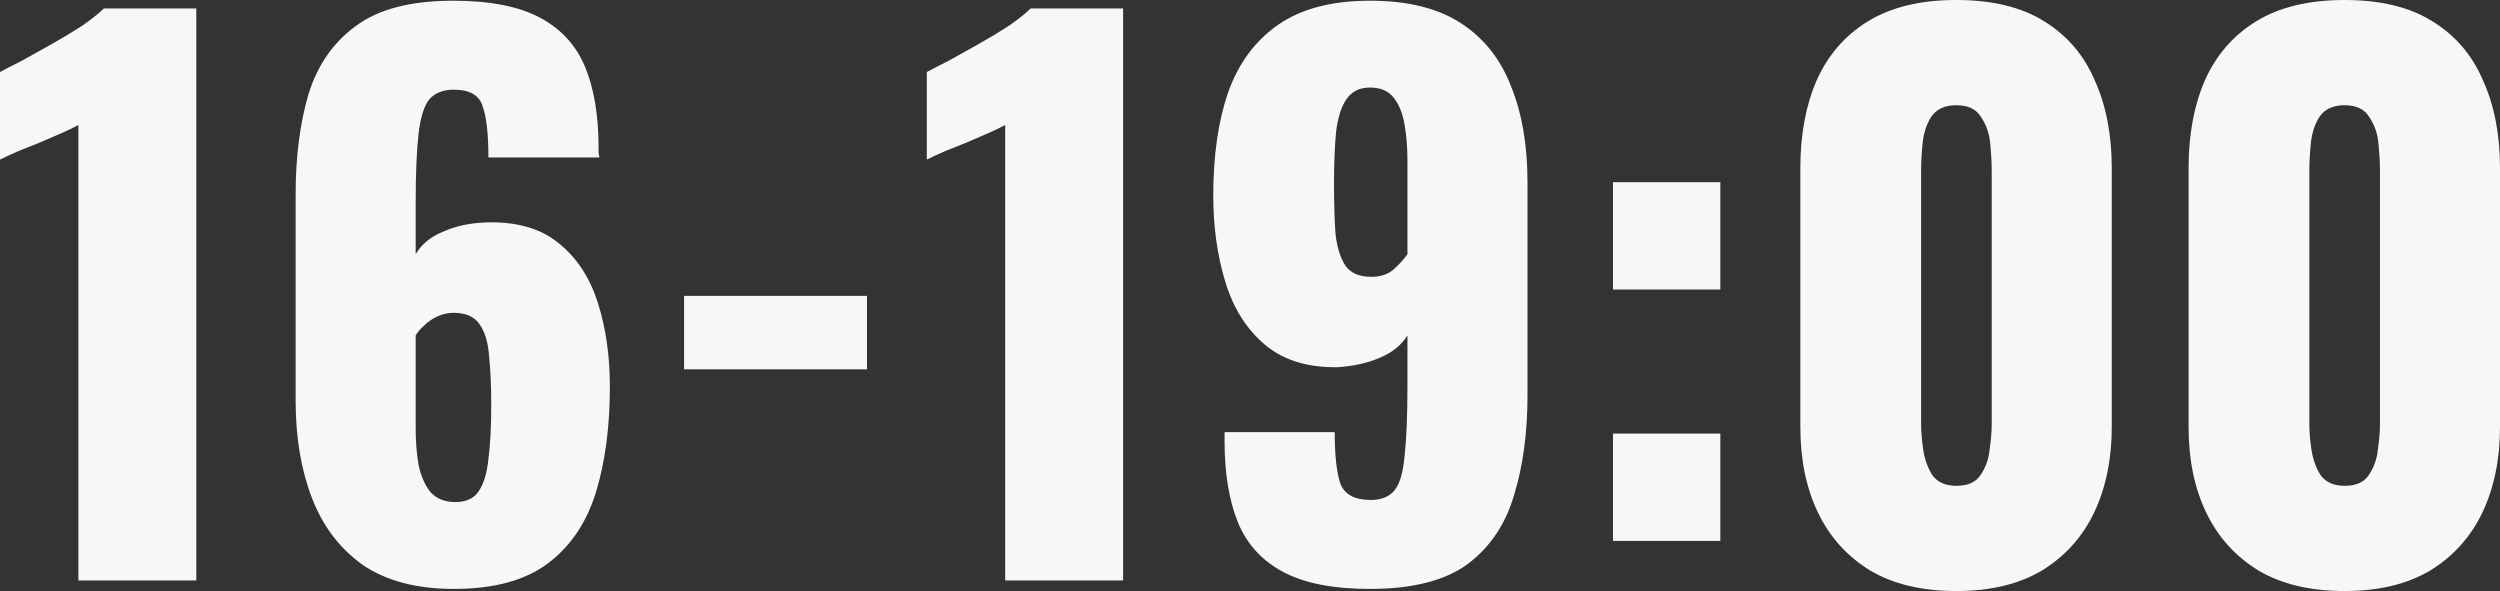
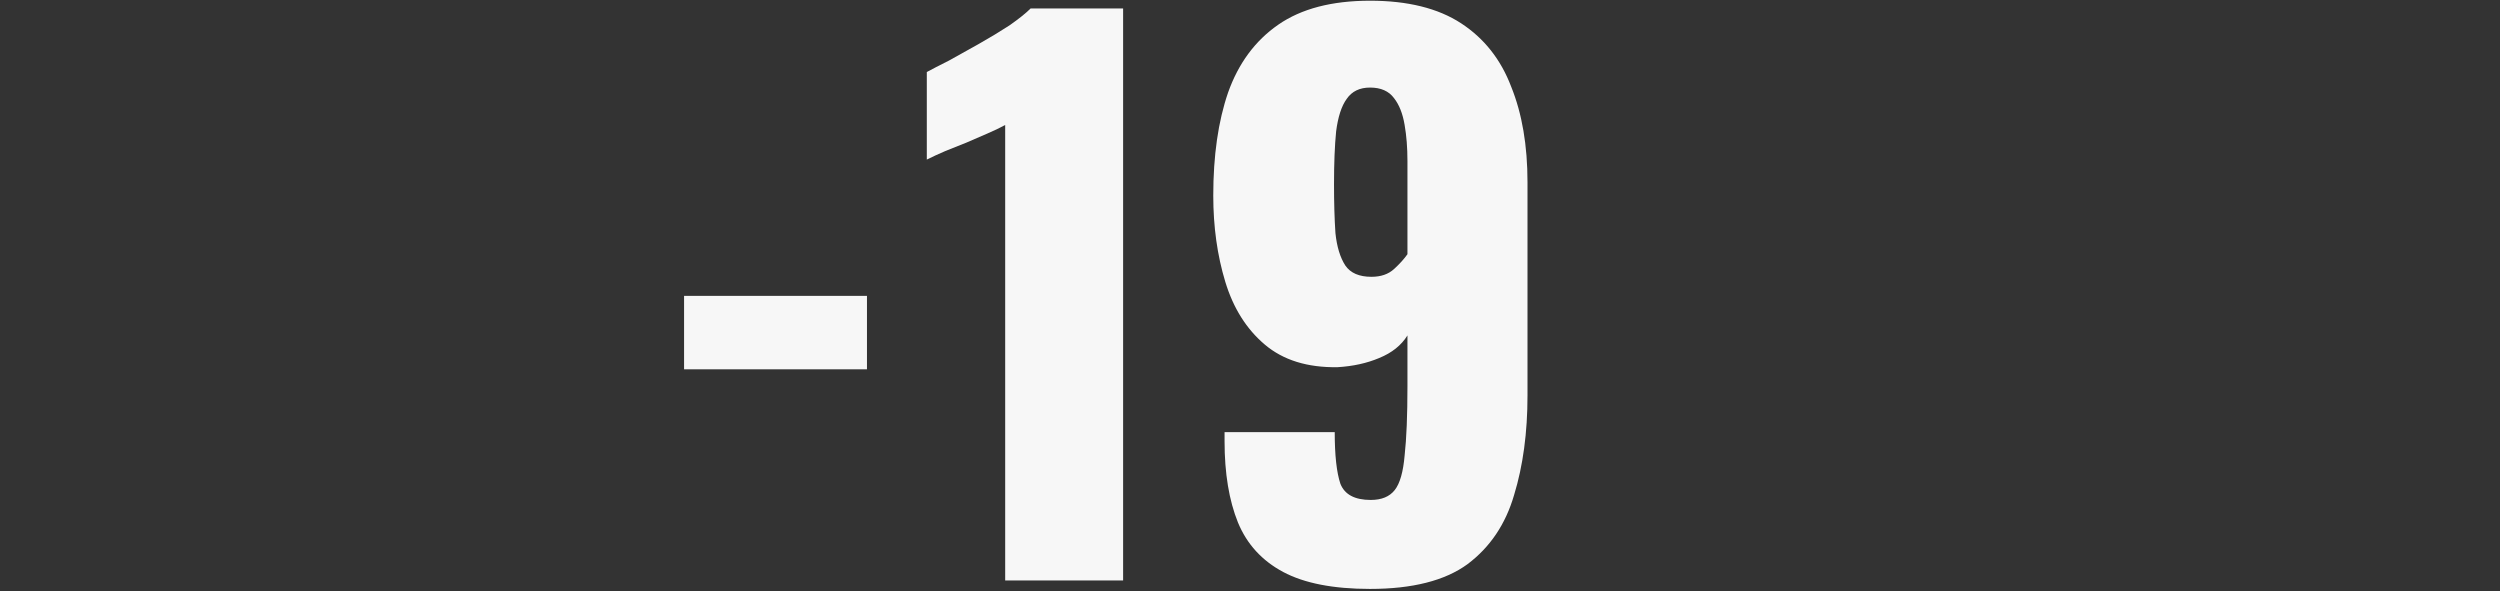
<svg xmlns="http://www.w3.org/2000/svg" width="1700" height="402" viewBox="0 0 1700 402" fill="none">
  <rect x="0" y="0" width="1700" height="402" fill="#333333" stroke="none" />
-   <path d="M53.299 394.703V84.991C49.778 86.911 45.777 88.832 41.295 90.753C36.813 92.674 32.012 94.754 26.89 96.995C22.088 98.916 17.286 100.836 12.485 102.757C8.003 104.678 3.841 106.599 0 108.519V48.978C3.521 47.057 8.483 44.496 14.885 41.295C21.288 37.774 28.17 33.932 35.533 29.771C42.895 25.609 49.778 21.448 56.18 17.286C62.583 12.805 67.384 8.963 70.586 5.762H133.488V394.703H53.299Z" fill="#F7F7F7" />
-   <path d="M308.594 400.465C283.305 400.465 262.658 395.023 246.652 384.139C230.966 372.935 219.442 357.729 212.079 338.523C204.717 319.316 201.035 297.388 201.035 272.739V132.048C201.035 106.759 203.916 84.191 209.678 64.343C215.761 44.496 226.484 28.971 241.85 17.766C257.216 6.242 279.304 0.48 308.114 0.48C333.083 0.48 352.77 4.322 367.175 12.004C381.581 19.687 391.824 30.891 397.907 45.617C403.989 60.342 407.03 78.588 407.03 100.356C407.03 101.637 407.03 102.917 407.03 104.198C407.35 105.158 407.51 106.118 407.51 107.079H332.123C332.123 91.393 330.842 79.869 328.281 72.506C326.041 64.823 319.478 60.982 308.594 60.982C301.232 60.982 295.629 63.223 291.788 67.704C288.267 72.186 285.866 80.029 284.586 91.233C283.305 102.437 282.665 118.123 282.665 138.29V172.863C286.506 166.14 292.748 161.018 301.392 157.497C310.035 153.656 319.798 151.575 330.682 151.255C351.17 150.615 367.496 155.256 379.66 165.18C392.144 175.103 401.108 188.708 406.55 205.995C411.992 222.961 414.713 242.008 414.713 263.135C414.713 290.345 411.511 314.354 405.109 335.161C398.707 355.649 387.823 371.655 372.457 383.179C357.092 394.703 335.804 400.465 308.594 400.465ZM309.555 341.404C316.917 341.404 322.199 339.003 325.4 334.201C328.922 329.079 331.162 321.716 332.123 312.113C333.403 302.189 334.043 290.025 334.043 275.62C334.043 262.815 333.563 251.771 332.603 242.488C331.963 233.204 329.882 226.002 326.361 220.88C322.839 215.438 316.917 212.717 308.594 212.717C304.753 212.717 301.071 213.517 297.55 215.118C294.029 216.718 290.988 218.799 288.427 221.36C285.866 223.601 283.945 225.842 282.665 228.083V291.465C282.665 300.109 283.305 308.272 284.586 315.954C286.186 323.637 288.907 329.879 292.748 334.681C296.91 339.163 302.512 341.404 309.555 341.404Z" fill="#F7F7F7" />
  <path d="M465.172 251.131V201.193H589.537V251.131H465.172Z" fill="#F7F7F7" />
  <path d="M683.527 394.703V84.991C680.006 86.911 676.005 88.832 671.523 90.753C667.041 92.674 662.24 94.754 657.118 96.995C652.316 98.916 647.514 100.836 642.713 102.757C638.231 104.678 634.069 106.599 630.228 108.519V48.978C633.749 47.057 638.711 44.496 645.113 41.295C651.516 37.774 658.398 33.932 665.761 29.771C673.124 25.609 680.006 21.448 686.408 17.286C692.811 12.805 697.612 8.963 700.814 5.762H763.716V394.703H683.527Z" fill="#F7F7F7" />
  <path d="M931.62 400.465C906.651 400.465 886.964 396.624 872.558 388.941C858.153 381.258 847.909 370.054 841.827 355.329C835.745 340.283 832.704 321.876 832.704 300.109C832.704 299.148 832.704 298.188 832.704 297.228C832.704 295.947 832.704 294.827 832.704 293.866H907.611C907.611 309.552 908.891 321.236 911.452 328.919C914.333 336.282 921.216 339.963 932.1 339.963C939.462 339.963 944.904 337.722 948.426 333.241C951.947 328.759 954.188 320.916 955.148 309.712C956.429 298.188 957.069 282.502 957.069 262.655V228.083C952.907 234.805 946.505 239.927 937.862 243.448C929.539 246.969 920.095 249.05 909.532 249.69C889.044 250.01 872.558 244.889 860.074 234.325C847.589 223.761 838.626 209.516 833.184 191.589C827.742 173.663 825.021 154.136 825.021 133.008C825.021 105.798 828.382 82.43 835.105 62.903C842.147 43.056 853.511 27.69 869.197 16.806C884.883 5.922 905.69 0.48 931.62 0.48C957.229 0.48 977.876 5.602 993.562 15.846C1009.25 26.089 1020.61 40.495 1027.65 59.061C1035.02 77.308 1038.7 98.916 1038.7 123.885V268.897C1038.7 294.186 1035.66 316.755 1029.58 336.602C1023.81 356.449 1013.25 372.135 997.884 383.659C982.518 394.863 960.43 400.465 931.62 400.465ZM932.58 188.228C938.982 188.228 944.104 186.467 947.946 182.946C951.787 179.425 954.828 176.064 957.069 172.863V109.48C957.069 100.516 956.429 92.353 955.148 84.991C953.868 77.308 951.467 71.226 947.946 66.744C944.424 61.942 938.982 59.542 931.62 59.542C924.577 59.542 919.295 62.102 915.774 67.224C912.253 72.026 909.852 79.389 908.571 89.312C907.611 98.916 907.131 110.92 907.131 125.325C907.131 137.81 907.451 148.854 908.091 158.457C909.052 167.741 911.292 175.103 914.814 180.545C918.335 185.667 924.257 188.228 932.58 188.228Z" fill="#F7F7F7" />
-   <path d="M1096.84 196.871V123.885H1169.83V196.871H1096.84ZM1096.84 367.813V294.827H1169.83V367.813H1096.84Z" fill="#F7F7F7" />
-   <path d="M1330.36 401.905C1306.99 401.905 1287.46 397.264 1271.78 387.98C1256.09 378.377 1244.25 365.252 1236.24 348.606C1228.24 331.96 1224.24 312.593 1224.24 290.505V114.281C1224.24 91.553 1227.92 71.706 1235.28 54.74C1242.97 37.454 1254.65 24.009 1270.34 14.405C1286.02 4.802 1306.03 0 1330.36 0C1354.69 0 1374.53 4.802 1389.9 14.405C1405.59 24.009 1417.11 37.454 1424.47 54.74C1432.16 71.706 1436 91.553 1436 114.281V290.505C1436 312.273 1432 331.64 1423.99 348.606C1415.99 365.252 1404.15 378.377 1388.46 387.98C1372.77 397.264 1353.41 401.905 1330.36 401.905ZM1330.36 330.36C1338.04 330.36 1343.48 327.959 1346.68 323.157C1350.21 318.035 1352.29 312.273 1352.93 305.871C1353.89 299.148 1354.37 293.386 1354.37 288.584V116.202C1354.37 110.76 1354.05 104.678 1353.41 97.955C1352.77 90.913 1350.69 84.831 1347.17 79.709C1343.96 74.267 1338.36 71.546 1330.36 71.546C1322.36 71.546 1316.59 74.267 1313.07 79.709C1309.87 84.831 1307.95 90.913 1307.31 97.955C1306.67 104.678 1306.35 110.76 1306.35 116.202V288.584C1306.35 293.386 1306.83 299.148 1307.79 305.871C1308.75 312.273 1310.83 318.035 1314.03 323.157C1317.55 327.959 1323 330.36 1330.36 330.36Z" fill="#F7F7F7" />
-   <path d="M1594.36 401.905C1570.99 401.905 1551.47 397.264 1535.78 387.98C1520.09 378.377 1508.25 365.252 1500.25 348.606C1492.24 331.96 1488.24 312.593 1488.24 290.505V114.281C1488.24 91.553 1491.92 71.706 1499.29 54.74C1506.97 37.454 1518.65 24.009 1534.34 14.405C1550.02 4.802 1570.03 0 1594.36 0C1618.69 0 1638.54 4.802 1653.9 14.405C1669.59 24.009 1681.11 37.454 1688.47 54.74C1696.16 71.706 1700 91.553 1700 114.281V290.505C1700 312.273 1696 331.64 1687.99 348.606C1679.99 365.252 1668.15 378.377 1652.46 387.98C1636.78 397.264 1617.41 401.905 1594.36 401.905ZM1594.36 330.36C1602.04 330.36 1607.49 327.959 1610.69 323.157C1614.21 318.035 1616.29 312.273 1616.93 305.871C1617.89 299.148 1618.37 293.386 1618.37 288.584V116.202C1618.37 110.76 1618.05 104.678 1617.41 97.955C1616.77 90.913 1614.69 84.831 1611.17 79.709C1607.97 74.267 1602.36 71.546 1594.36 71.546C1586.36 71.546 1580.6 74.267 1577.07 79.709C1573.87 84.831 1571.95 90.913 1571.31 97.955C1570.67 104.678 1570.35 110.76 1570.35 116.202V288.584C1570.35 293.386 1570.83 299.148 1571.79 305.871C1572.75 312.273 1574.83 318.035 1578.03 323.157C1581.56 327.959 1587 330.36 1594.36 330.36Z" fill="#F7F7F7" />
</svg>